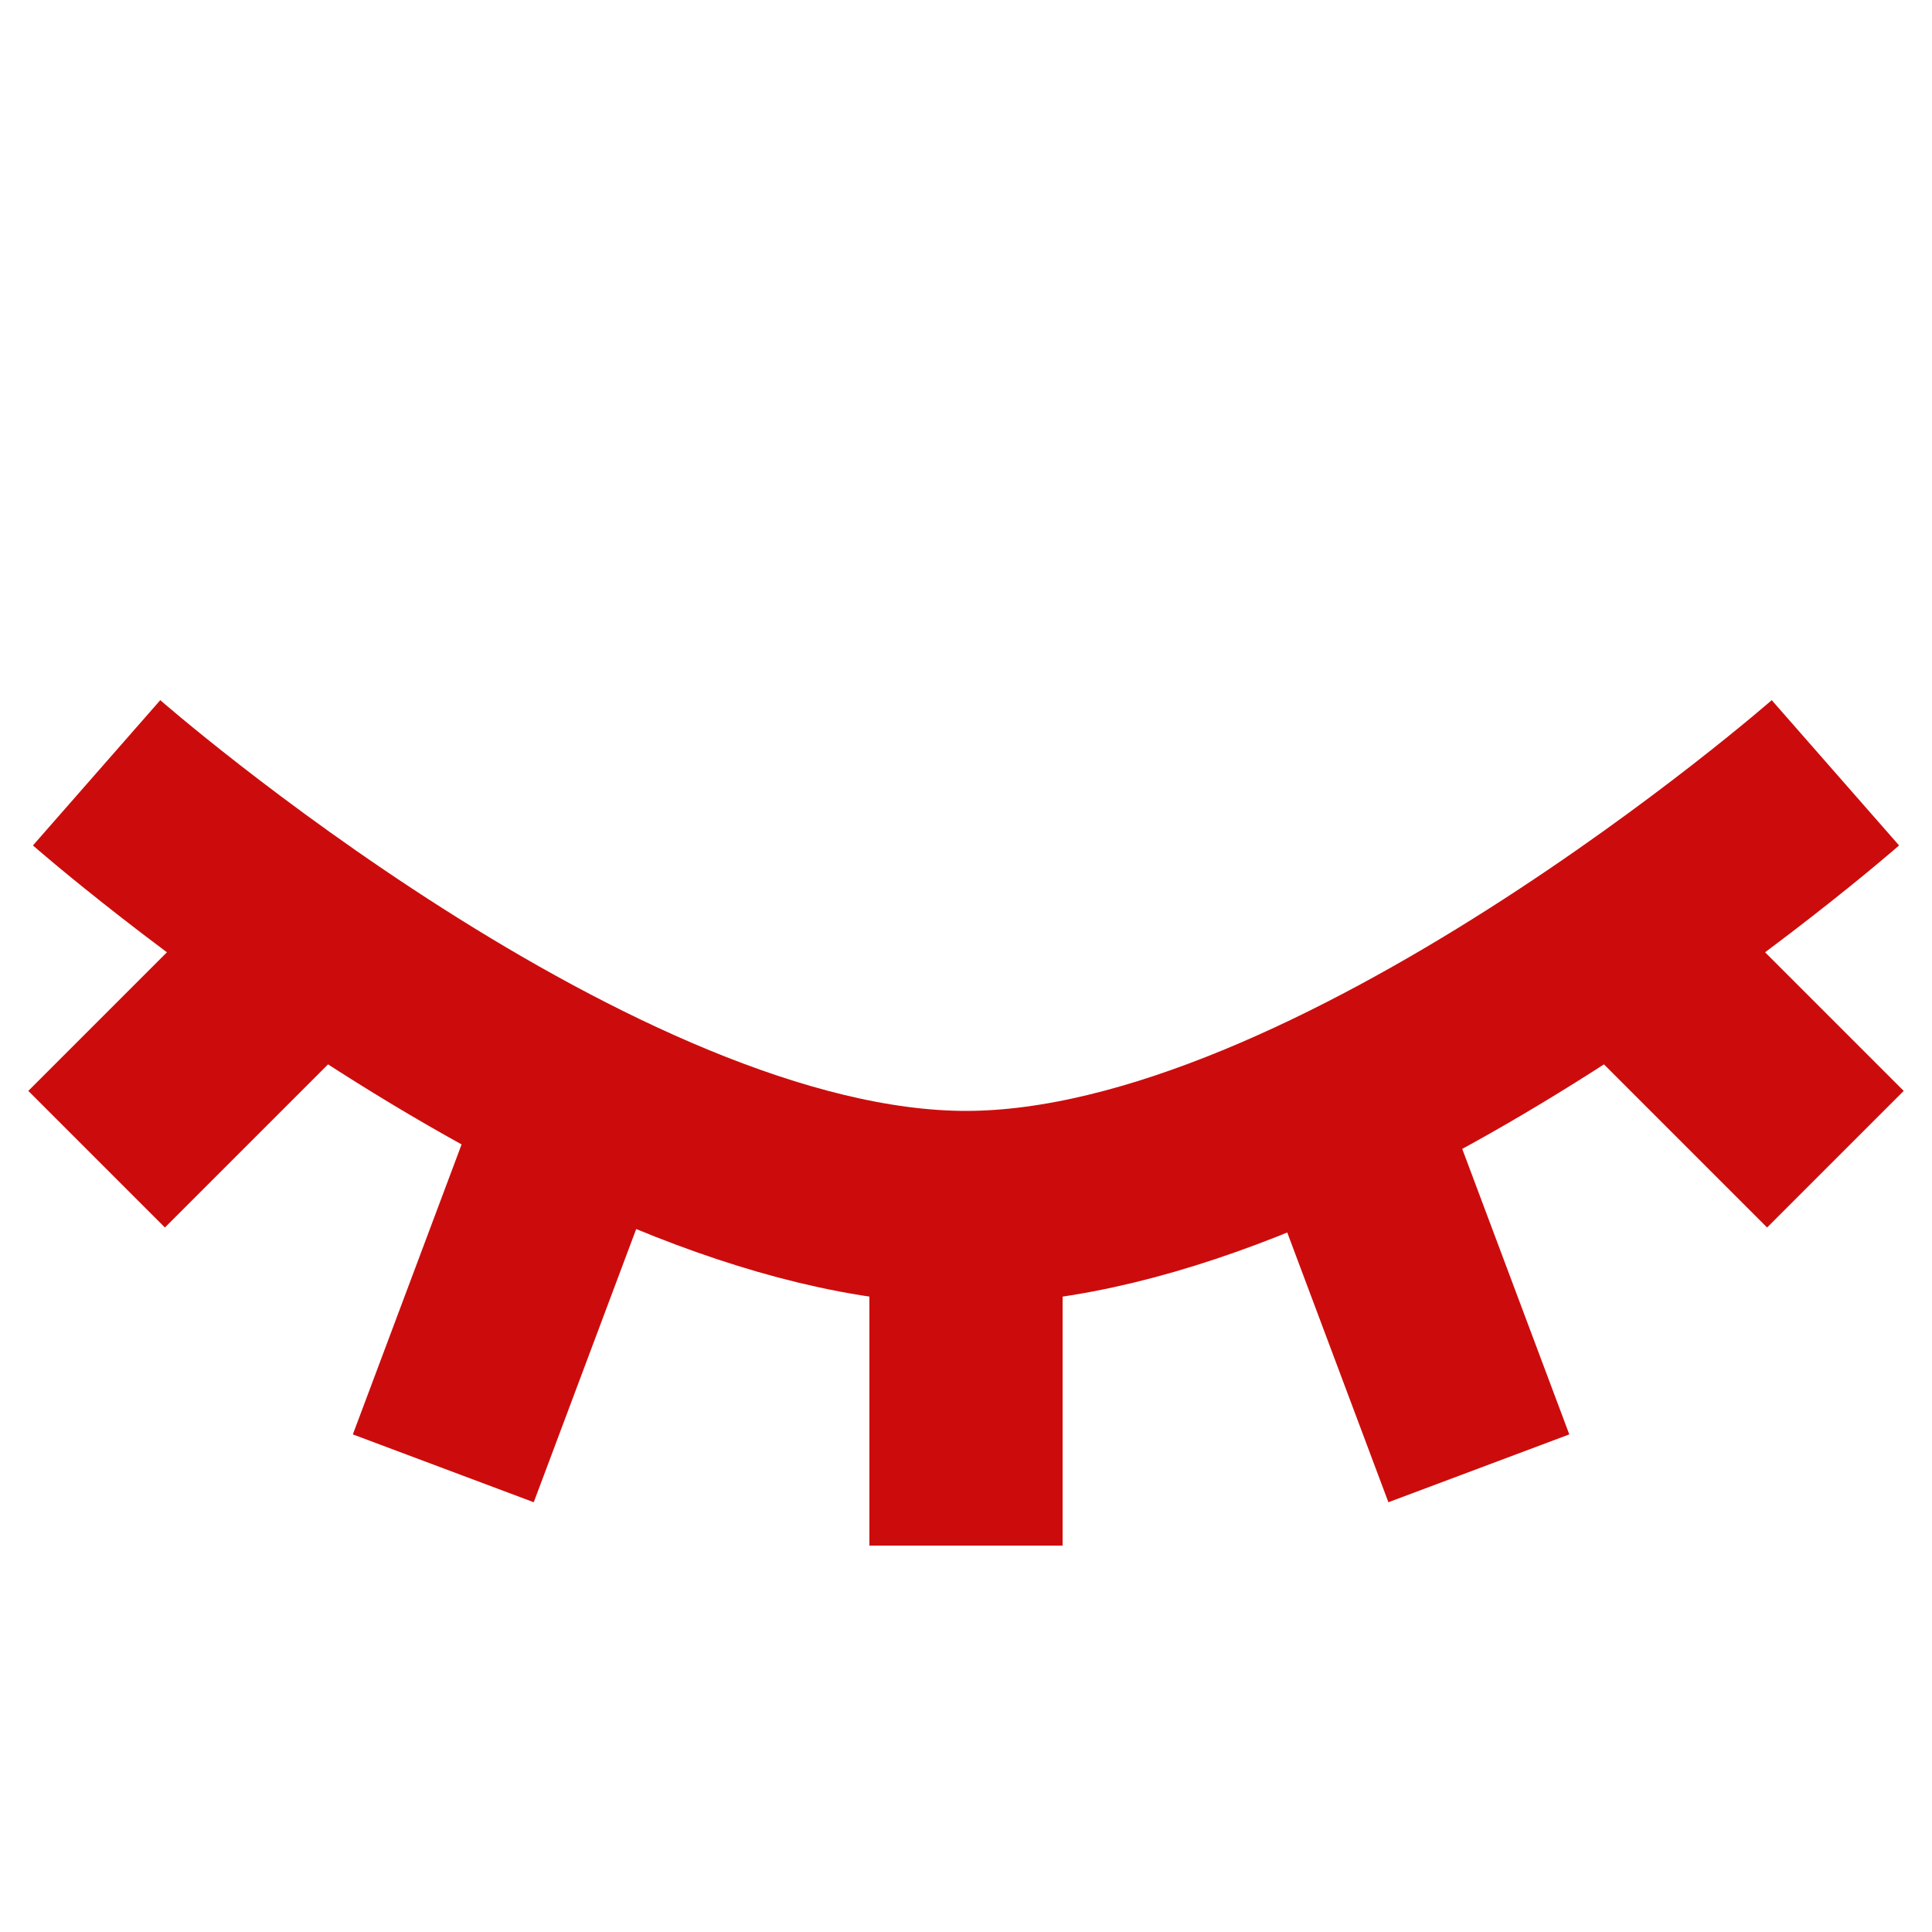
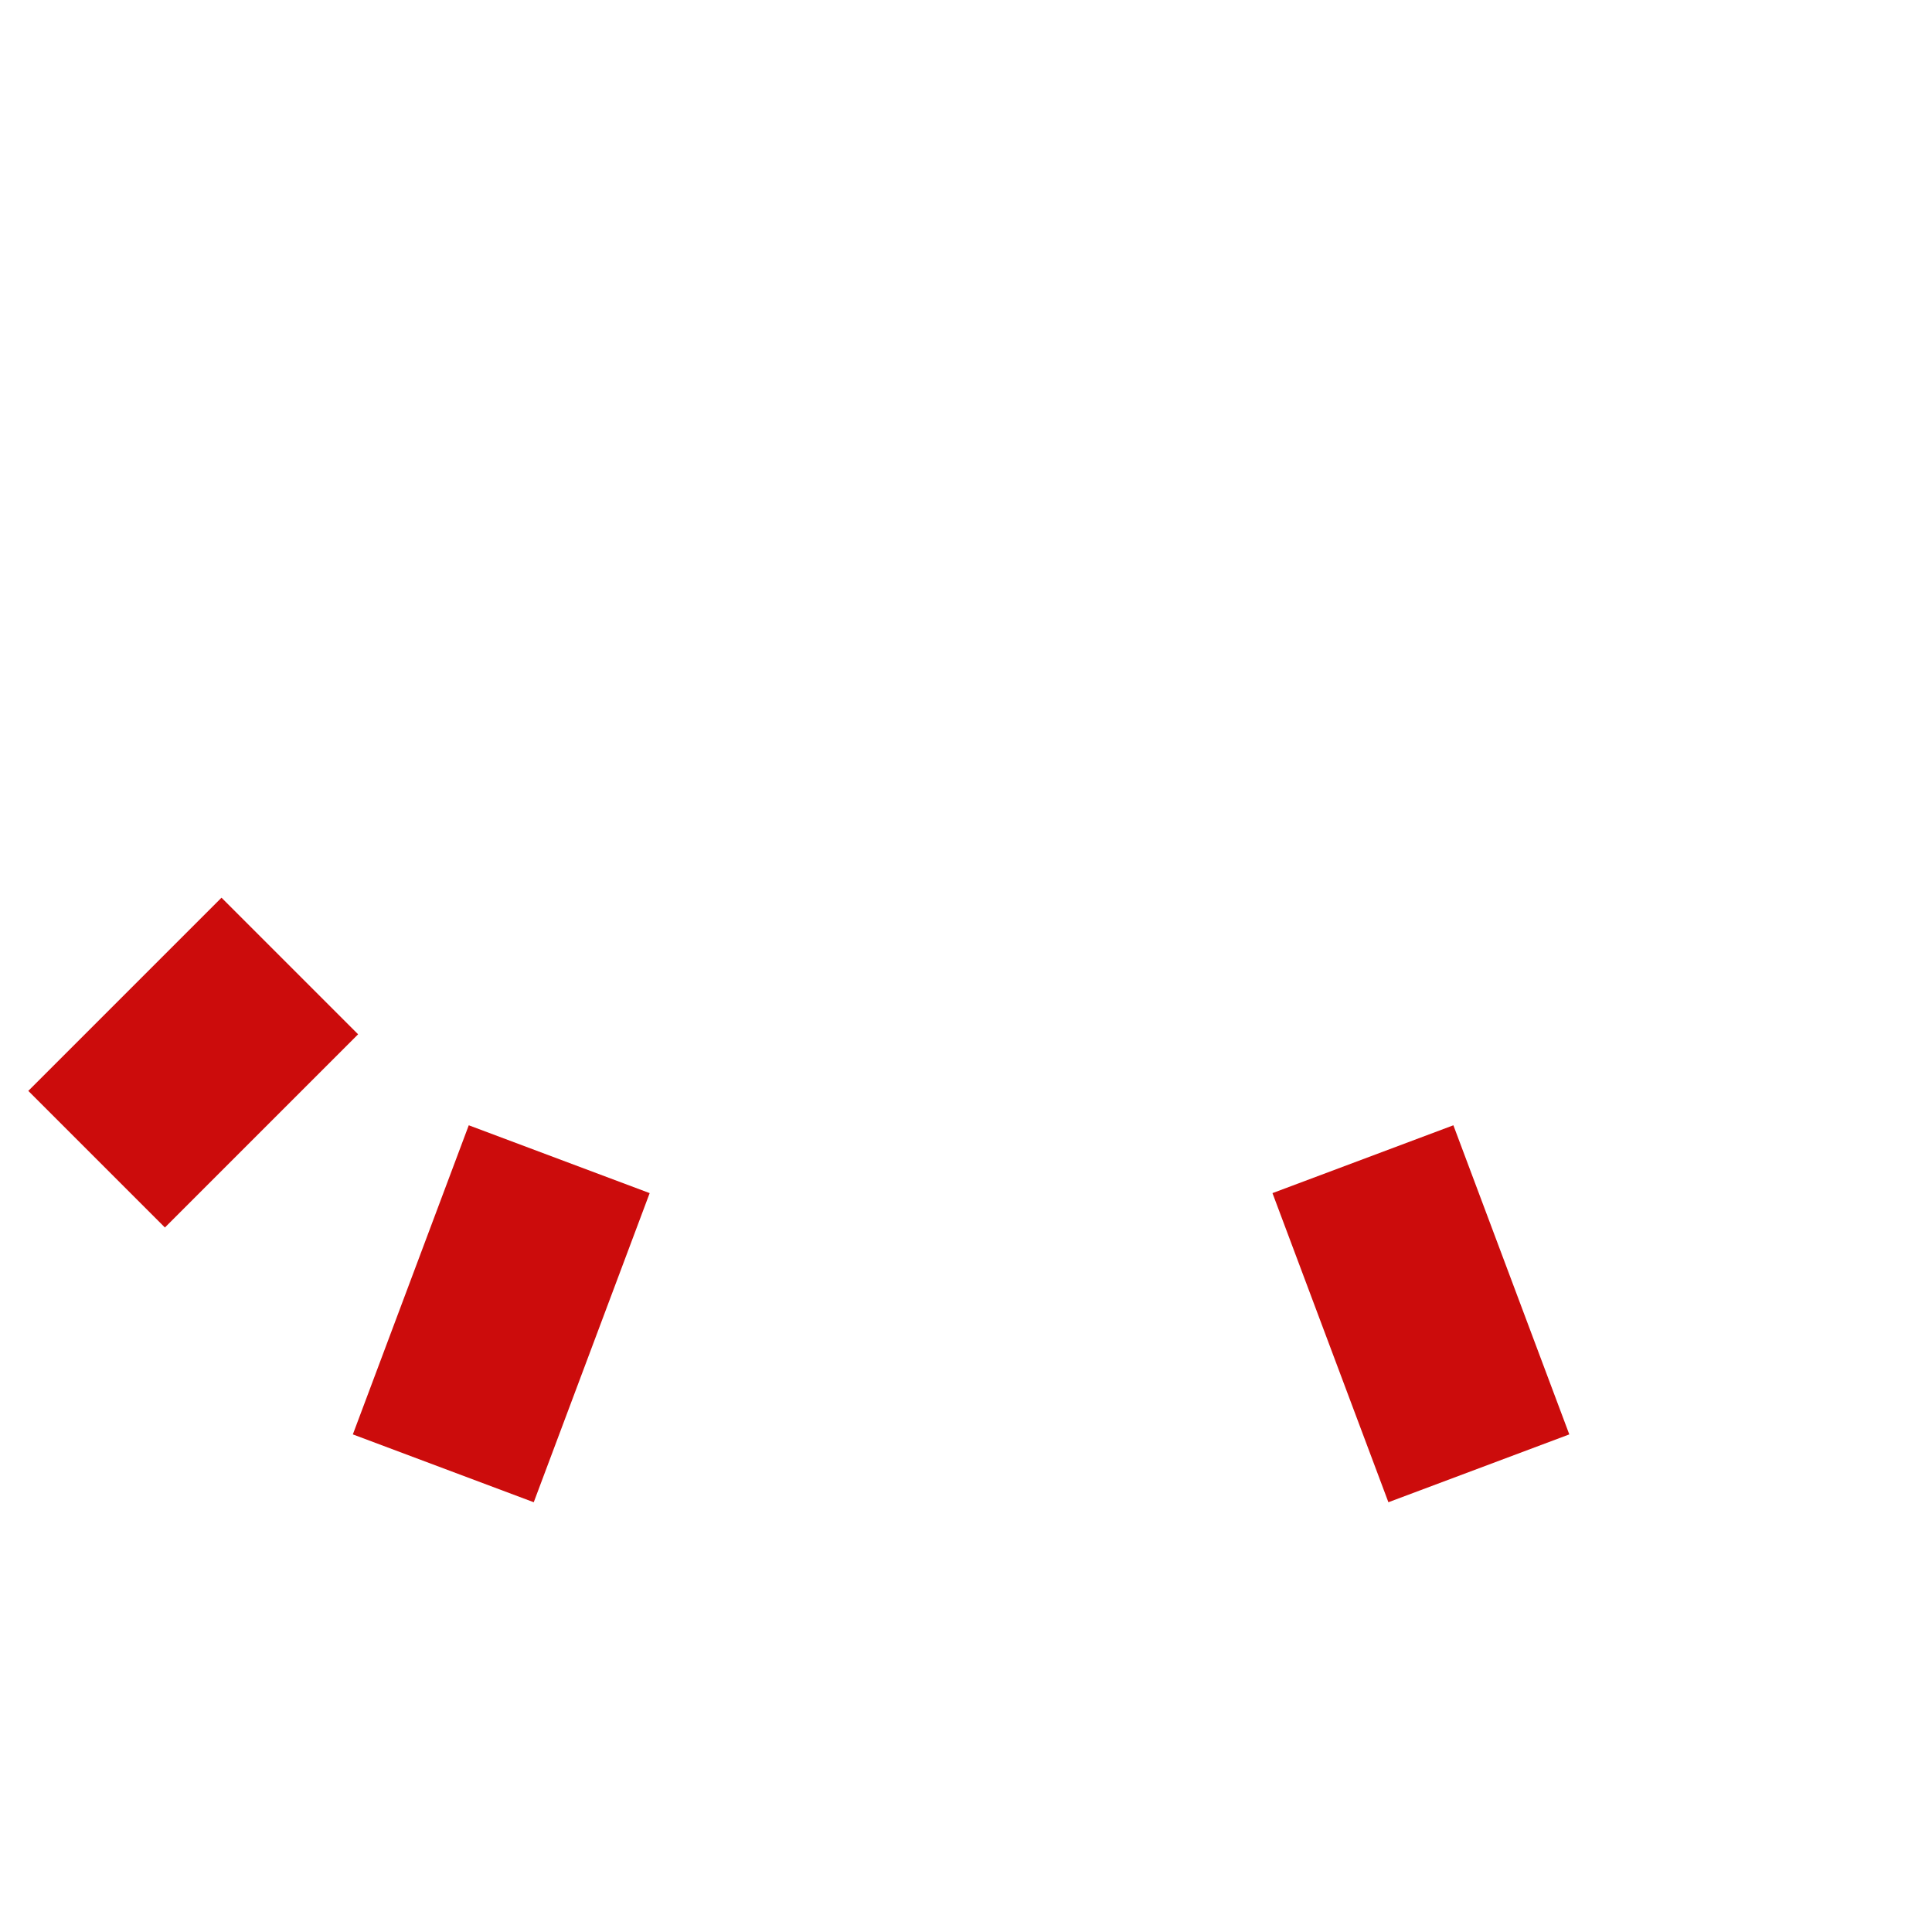
<svg xmlns="http://www.w3.org/2000/svg" width="16" height="16" viewBox="0 0 20 20" fill="none" class="" style="fill: none;">
-   <path d="M19 8C19 8 13.866 12.5 10 12.5C6.134 12.5 1 8 1 8" stroke="#cc0c0c" stroke-width="2" stroke-linejoin="bevel" />
-   <path d="M10 13L10 16" stroke="#cc0c0c" stroke-width="2" />
  <path d="M5.789 12L4.589 15.2" stroke="#cc0c0c" stroke-width="2" />
  <path d="M14.109 12L15.309 15.2" stroke="#cc0c0c" stroke-width="2" />
  <path d="M3 10L1 12" stroke="#cc0c0c" stroke-width="2" />
-   <path d="M17 10L19 12" stroke="#cc0c0c" stroke-width="2" />
</svg>